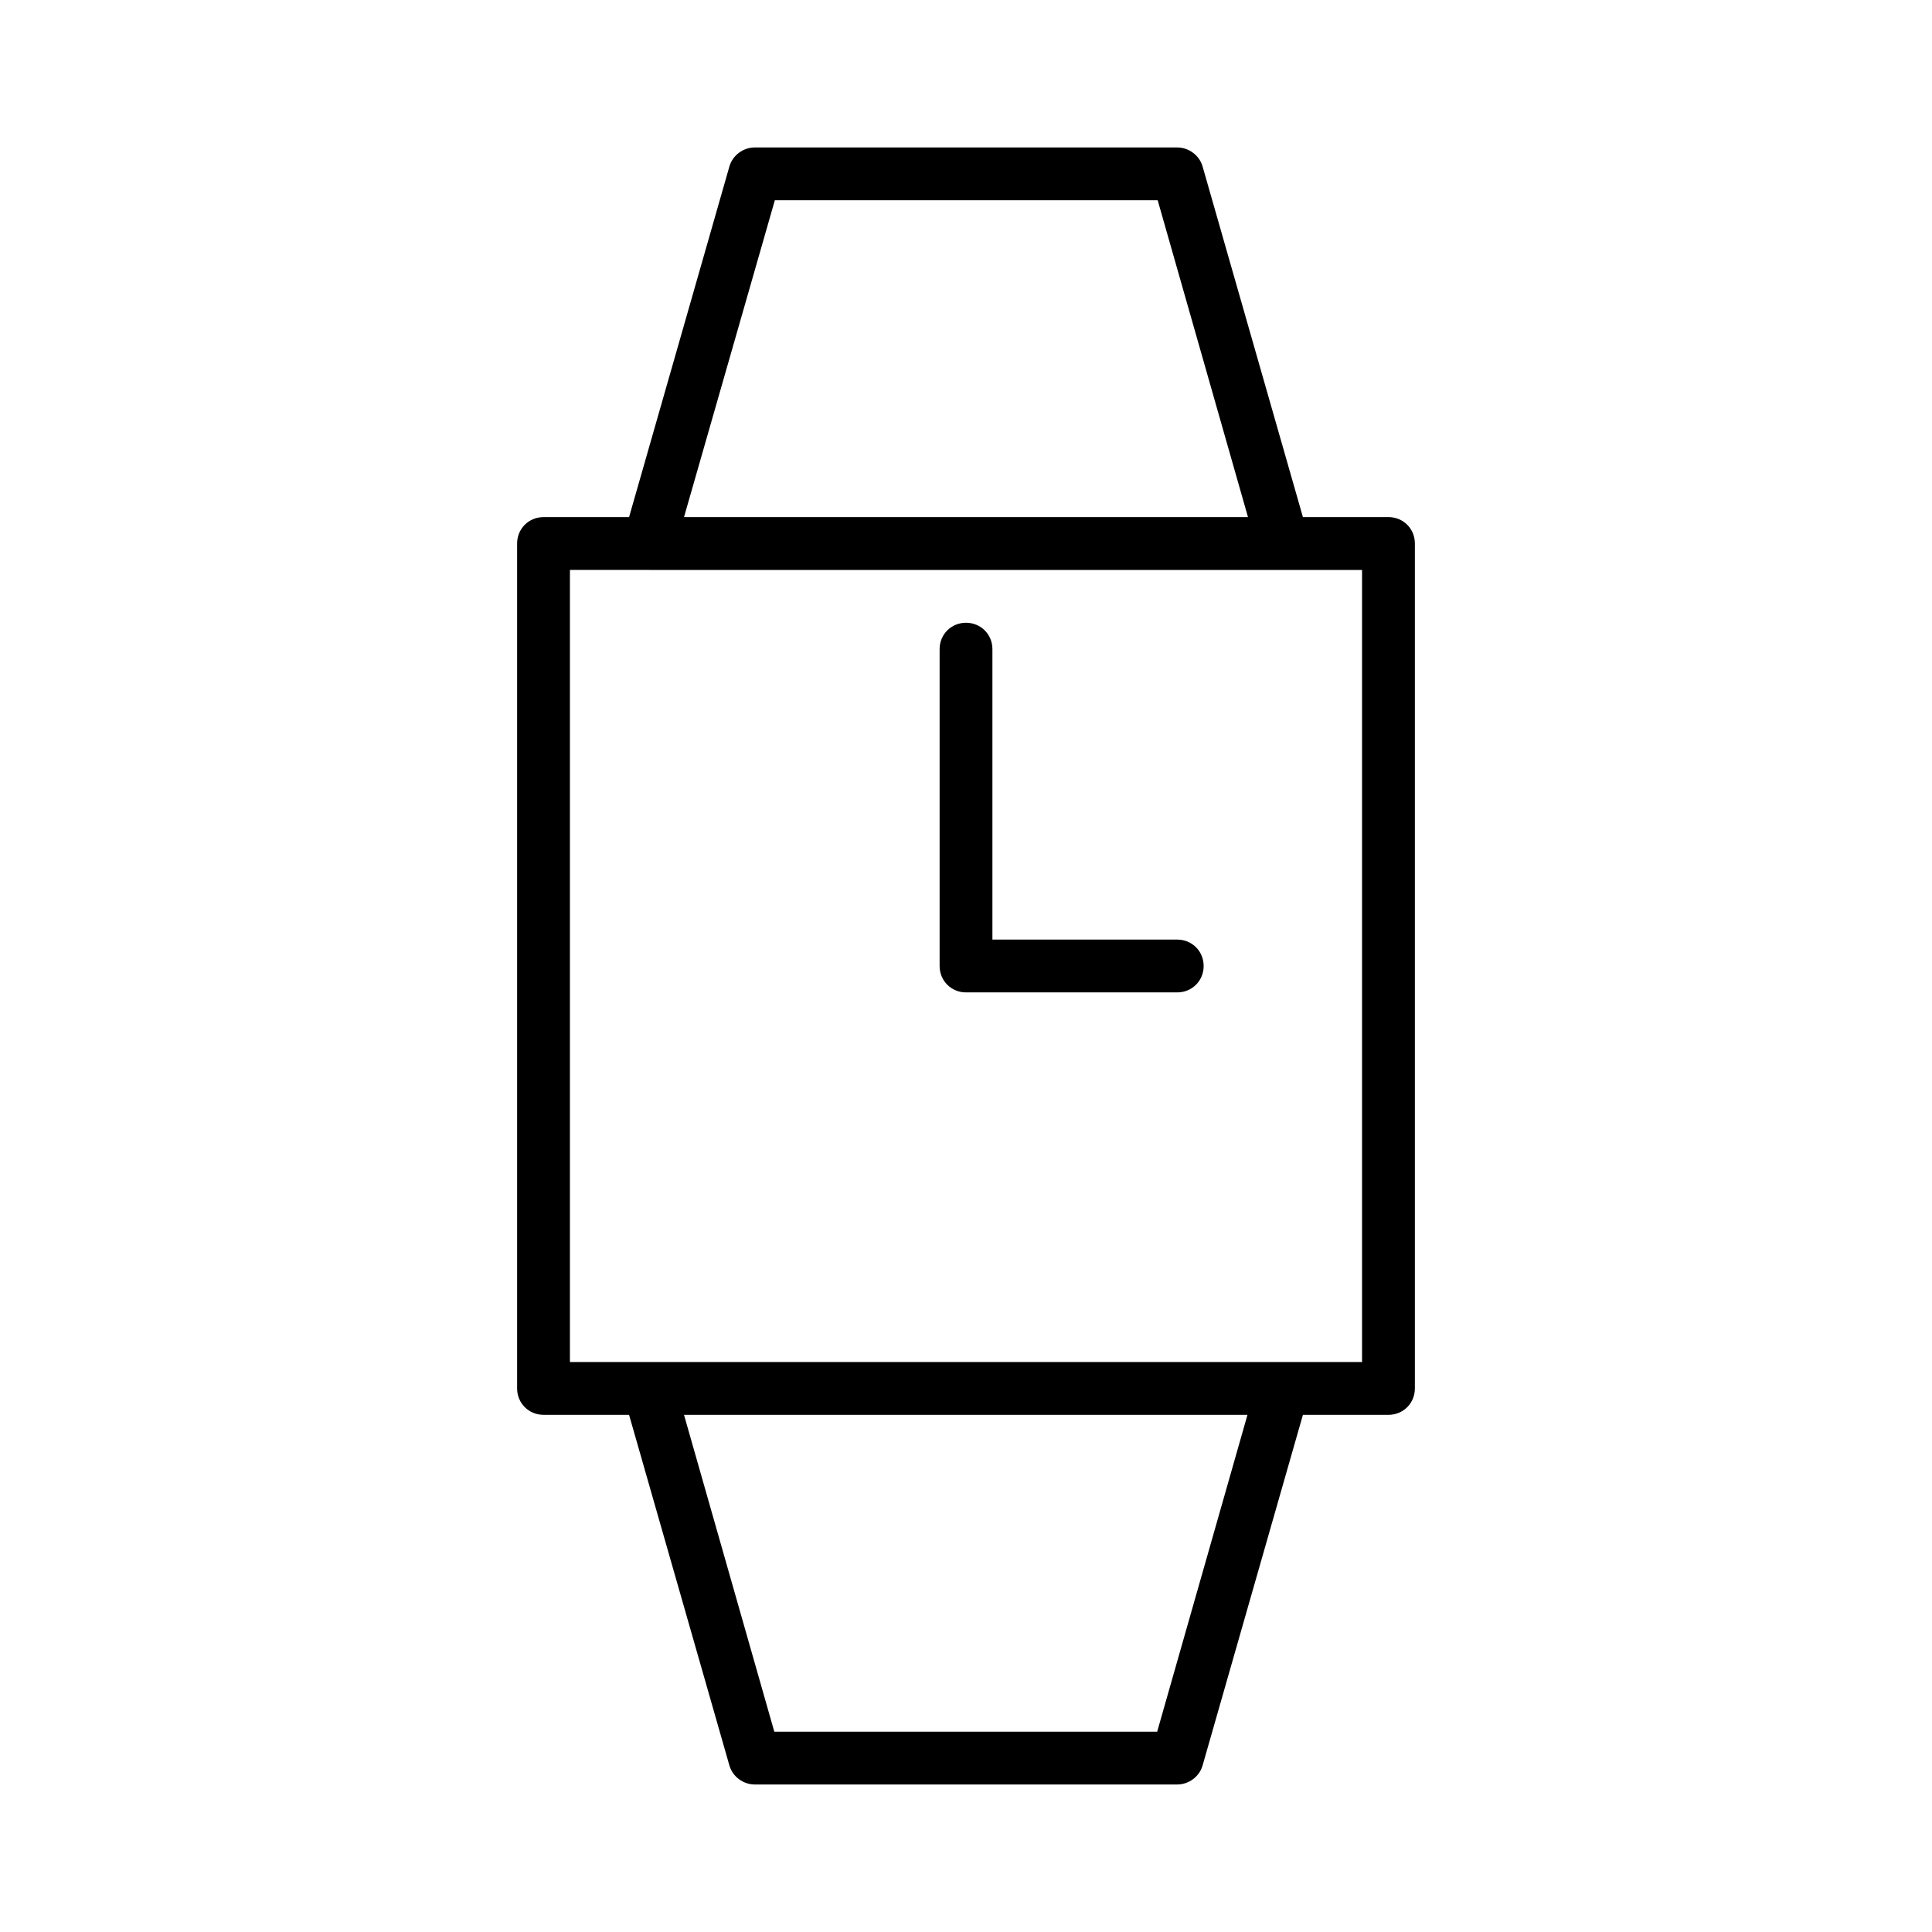
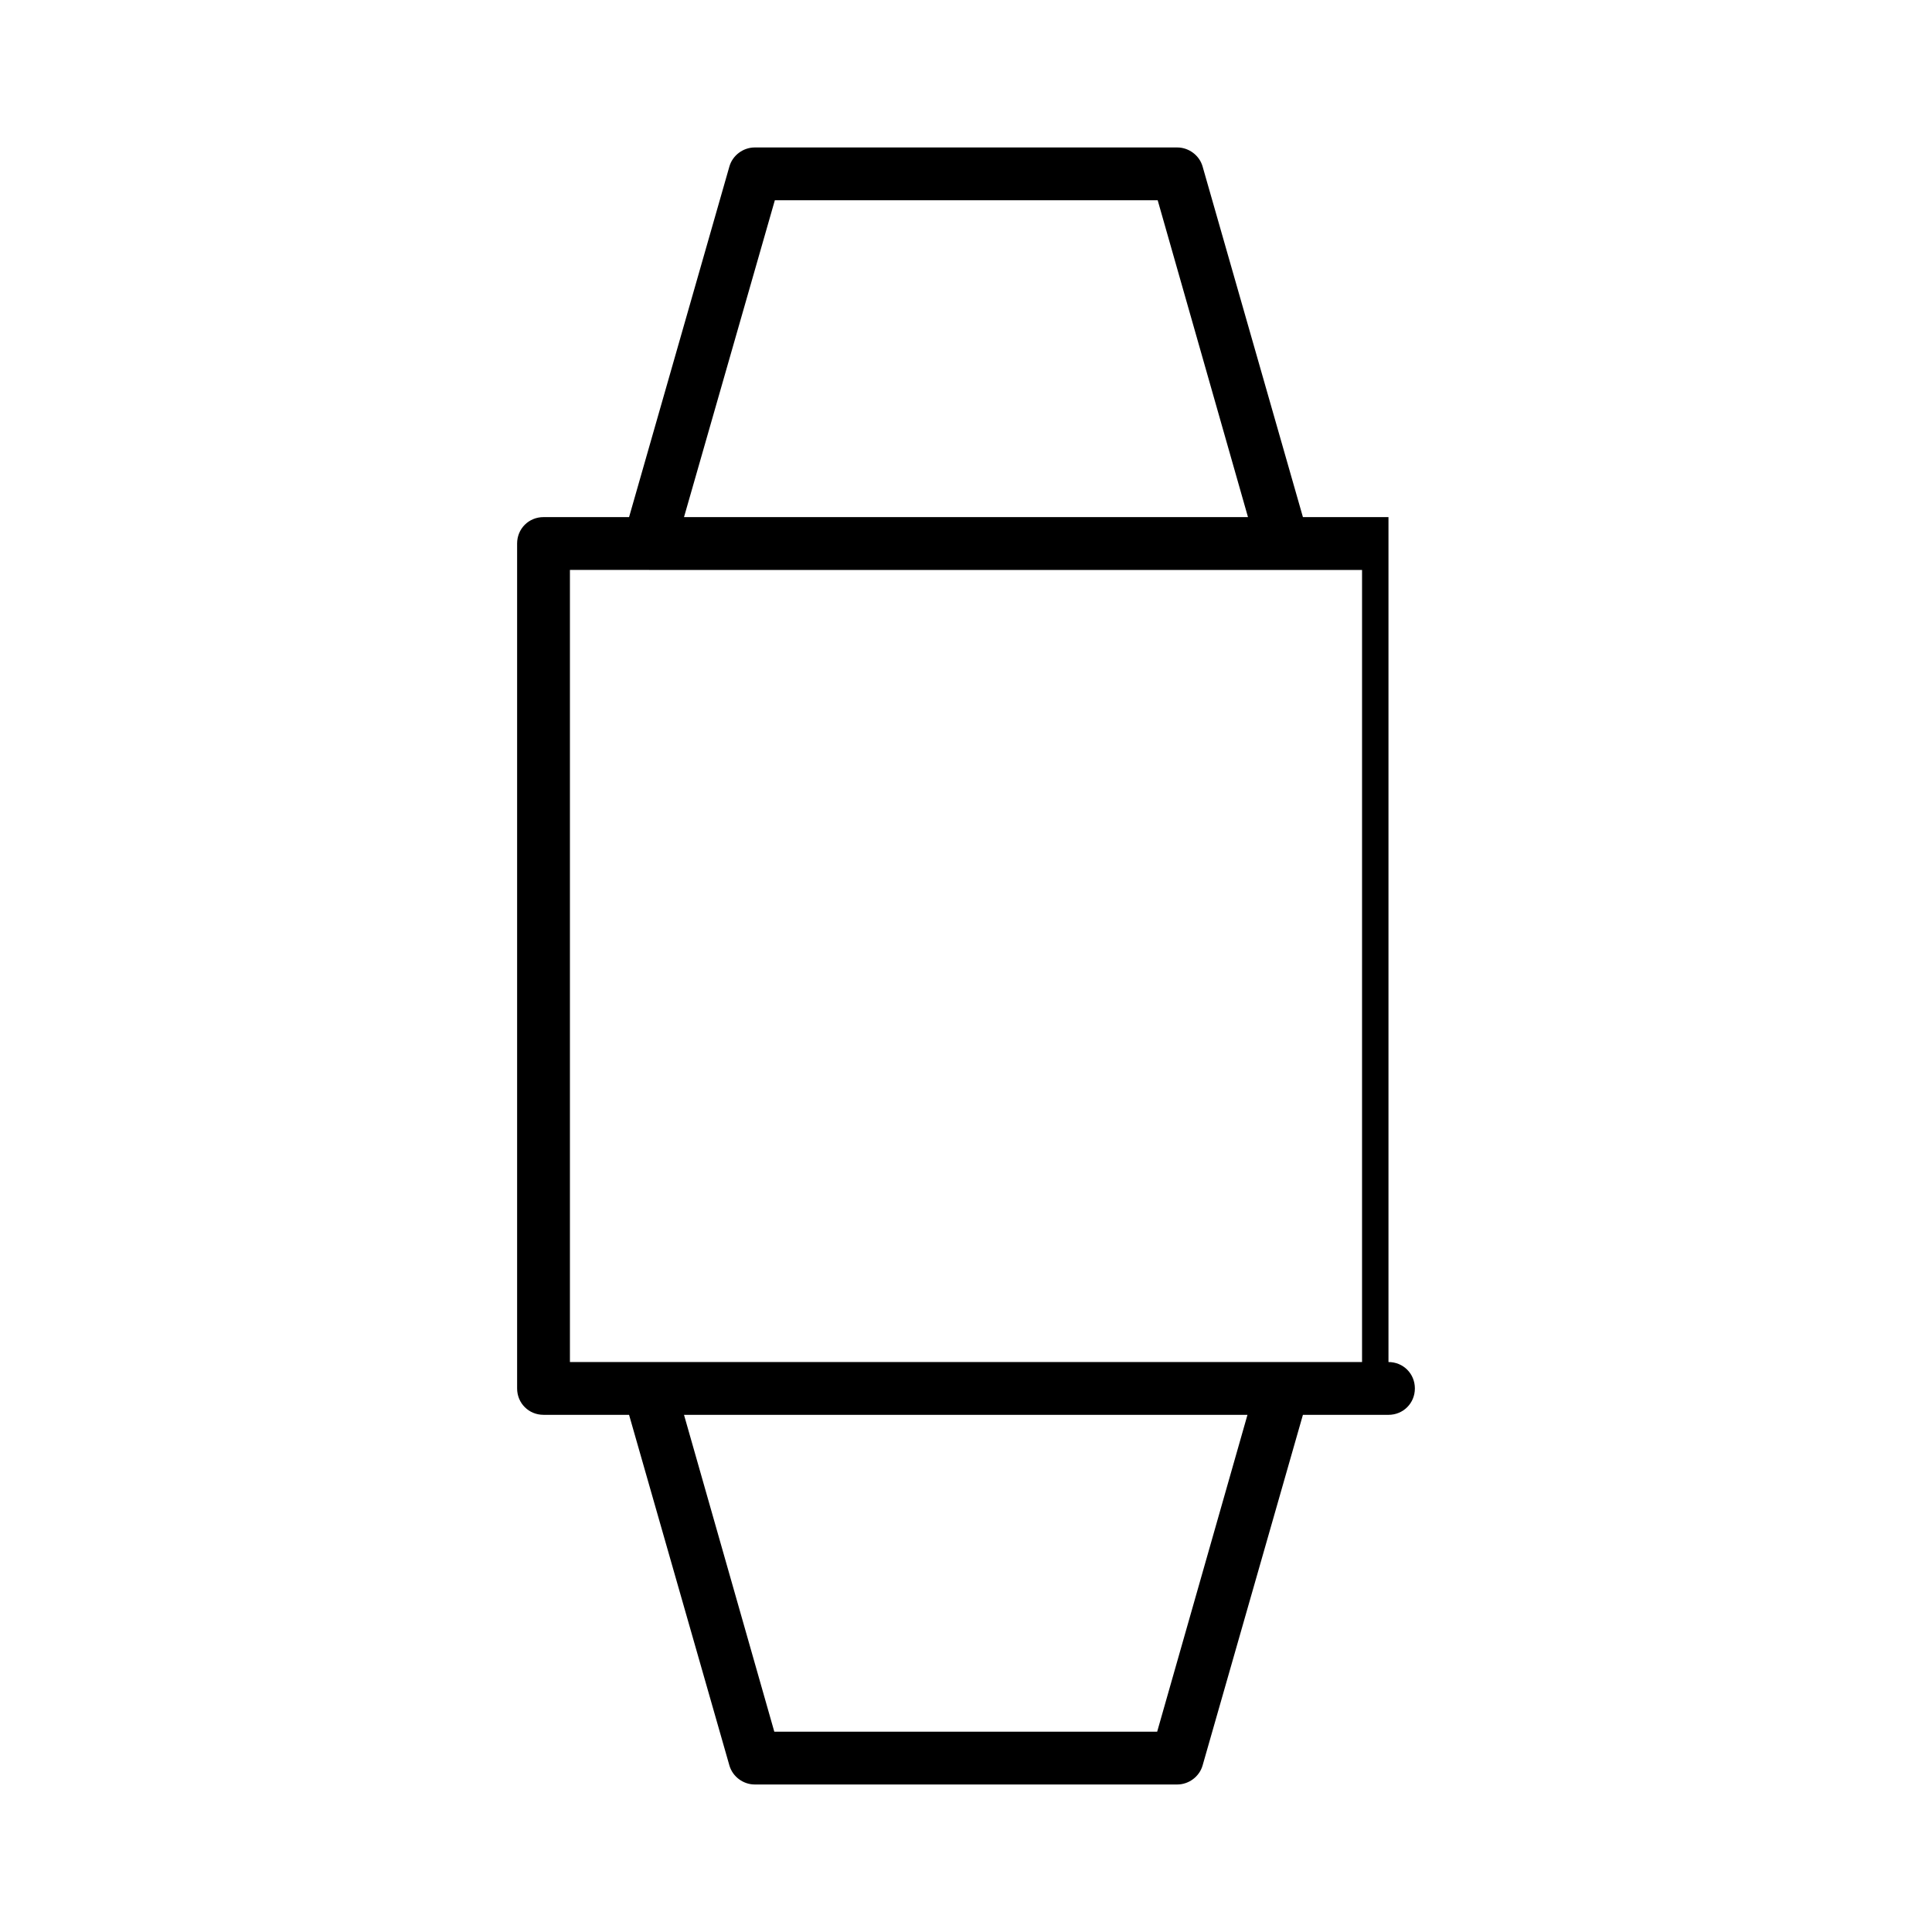
<svg xmlns="http://www.w3.org/2000/svg" fill="#000000" width="800px" height="800px" version="1.1" viewBox="144 144 512 512">
  <g>
-     <path d="m511.96 281.04h-22.672l-26.59-92.926c-0.84-2.938-3.641-5.035-6.719-5.035h-111.96c-3.078 0-5.879 2.098-6.719 5.039l-26.59 92.926-22.672-0.004c-3.918 0-6.996 3.078-6.996 6.996v223.91c0 3.918 3.078 6.996 6.996 6.996h22.672l26.59 92.926c0.84 2.938 3.637 5.039 6.719 5.039h111.96c3.078 0 5.879-2.098 6.719-5.039l26.59-92.926 22.672 0.004c3.918 0 6.996-3.078 6.996-6.996v-223.92c0-3.918-3.078-6.996-6.996-6.996zm-162.62-83.969h101.46l23.93 83.969h-149.46zm101.32 405.85h-101.46l-23.93-83.969h149.32zm54.297-97.965h-209.92v-209.92l20.992 0.004h188.93z" />
-     <path d="m455.98 393h-48.98v-76.969c0-3.918-3.078-6.996-6.996-6.996s-6.996 3.078-6.996 6.996v83.969c0 3.918 3.078 6.996 6.996 6.996h55.98c3.918 0 6.996-3.078 6.996-6.996 0-3.922-3.082-7-7-7z" />
+     <path d="m511.96 281.04h-22.672l-26.59-92.926c-0.84-2.938-3.641-5.035-6.719-5.035h-111.96c-3.078 0-5.879 2.098-6.719 5.039l-26.59 92.926-22.672-0.004c-3.918 0-6.996 3.078-6.996 6.996v223.91c0 3.918 3.078 6.996 6.996 6.996h22.672l26.59 92.926c0.84 2.938 3.637 5.039 6.719 5.039h111.96c3.078 0 5.879-2.098 6.719-5.039l26.59-92.926 22.672 0.004c3.918 0 6.996-3.078 6.996-6.996c0-3.918-3.078-6.996-6.996-6.996zm-162.62-83.969h101.46l23.93 83.969h-149.46zm101.32 405.85h-101.46l-23.93-83.969h149.32zm54.297-97.965h-209.92v-209.92l20.992 0.004h188.93z" />
  </g>
</svg>